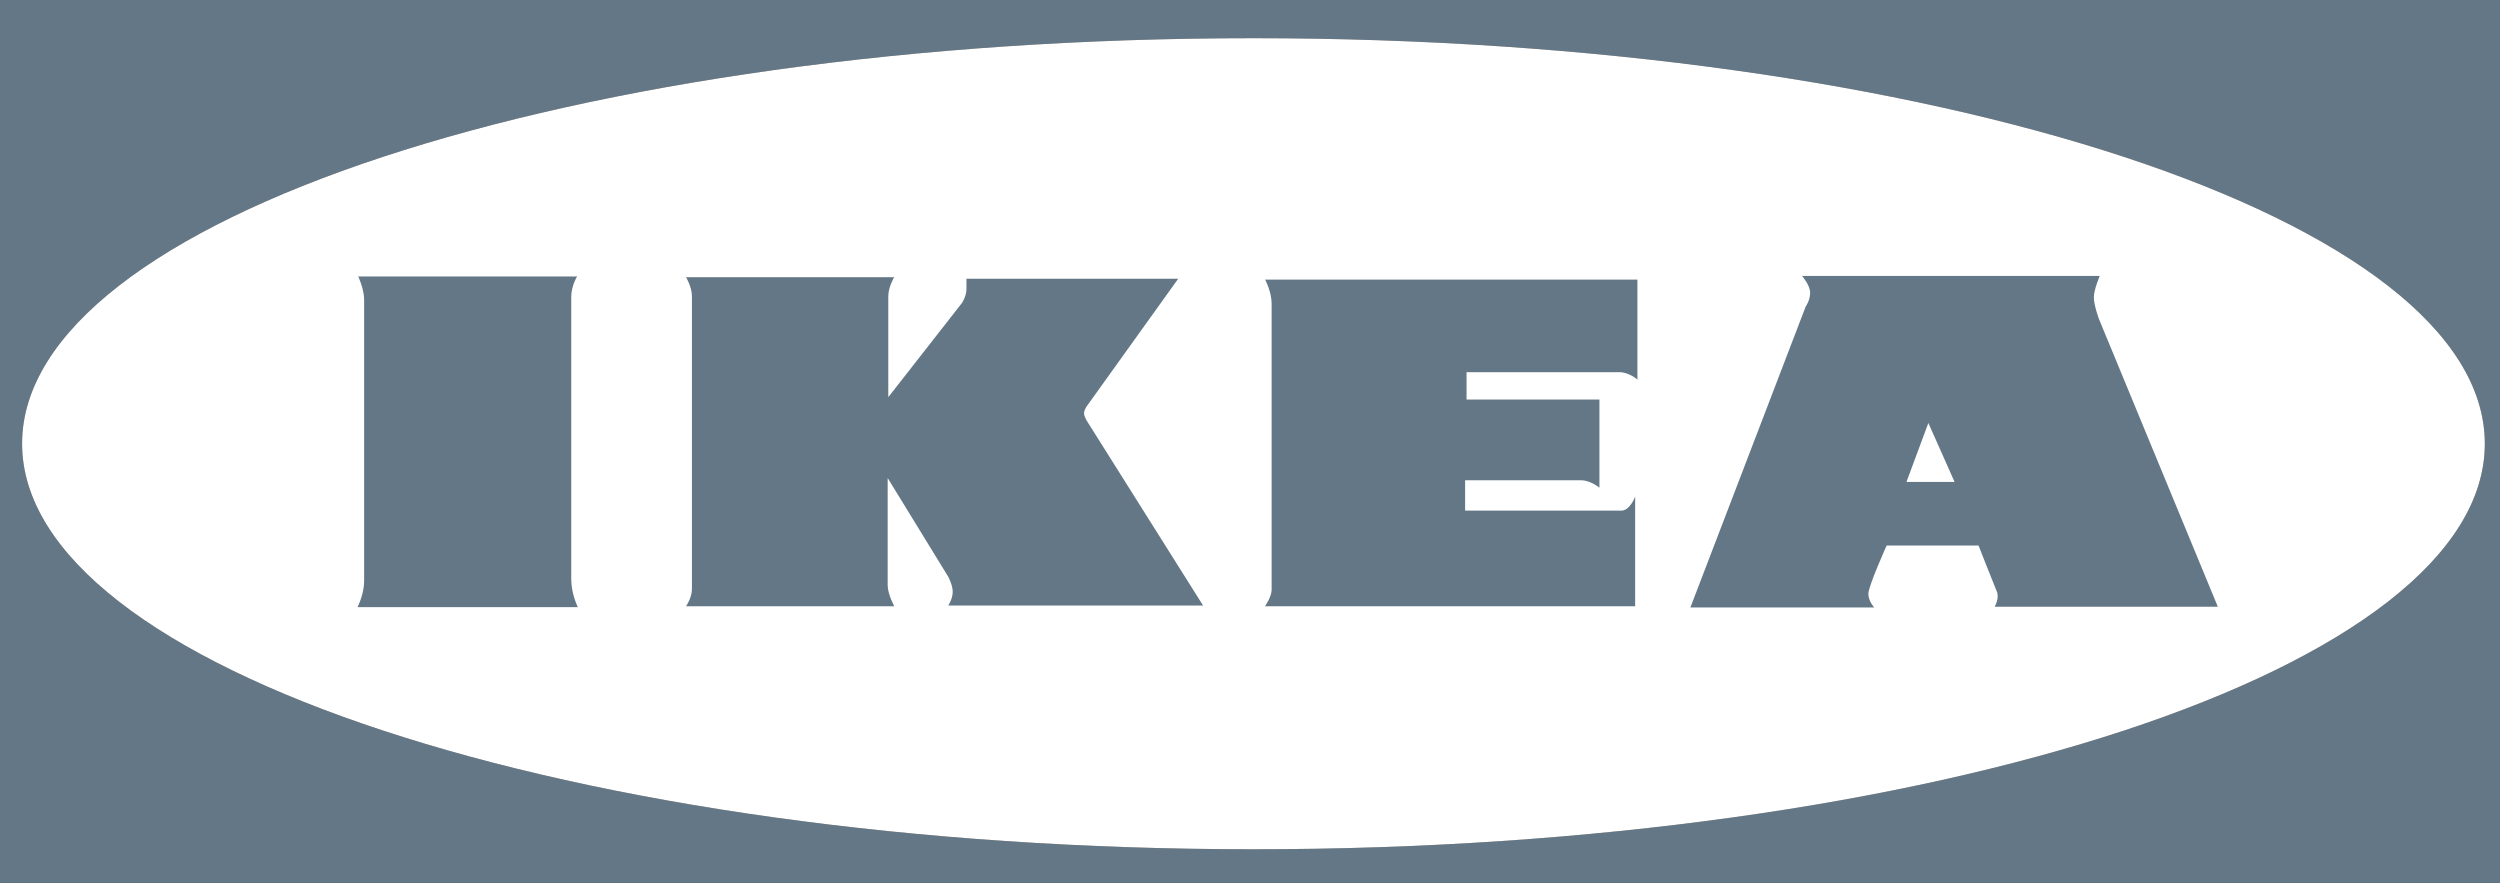
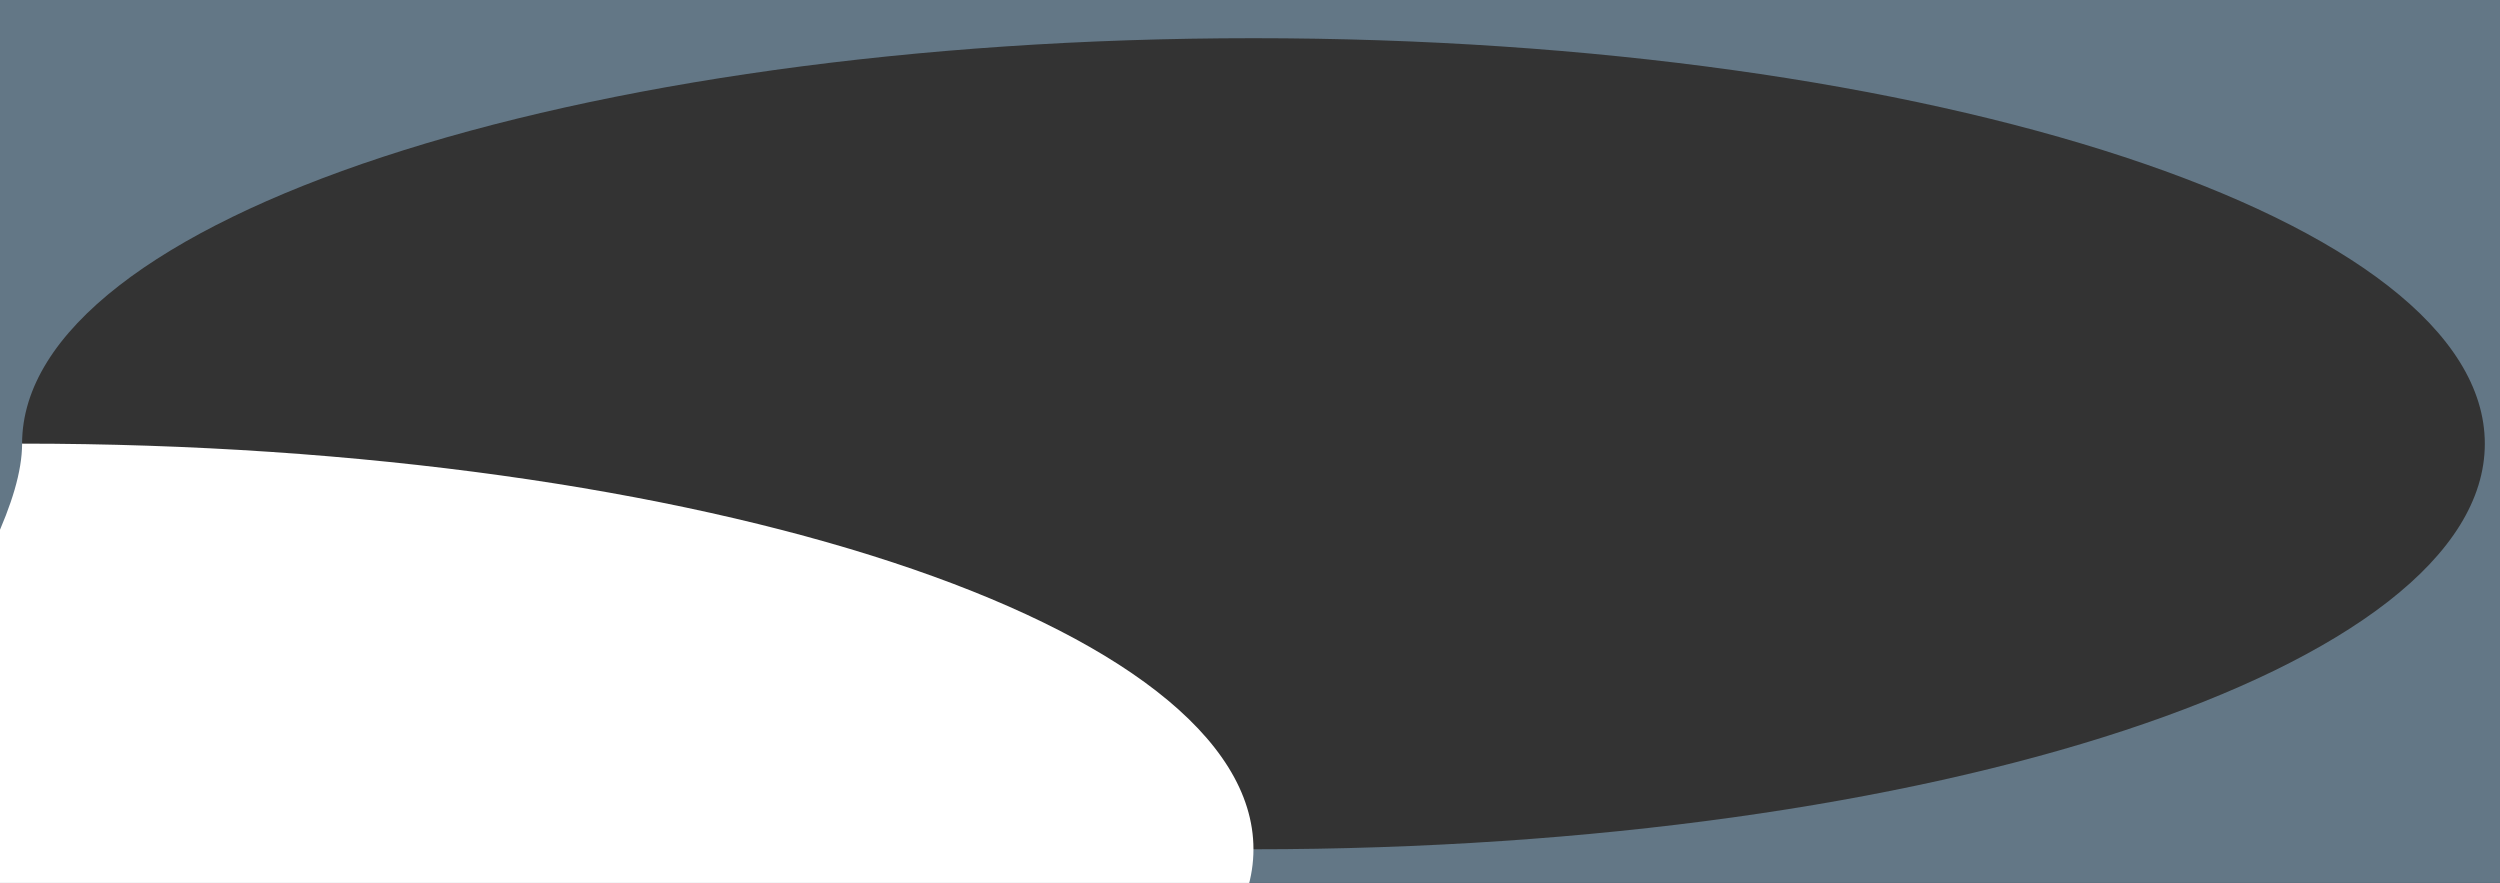
<svg xmlns="http://www.w3.org/2000/svg" version="1.1" id="Layer_1" x="0" y="0" viewBox="0 0 2421.5 855.2" style="enable-background:new 0 0 2421.5 855.2" xml:space="preserve">
  <rect x="0" y="0" width="2421.5" height="855.2" fill="#333333" stroke="none" />
  <style>.st1{fill-rule:evenodd;clip-rule:evenodd;fill:#637786}</style>
  <path class="st1" d="M-3.3 0h2426.5v855.4H-3.3V0zm24.7 429.7C21.4 212.8 555.3 37 1214.1 37c658.7 0 1192.7 175.8 1192.7 392.8s-534 392.8-1192.7 392.8S21.4 646.7 21.4 429.7c0 0 0 217 0 0z" />
-   <path d="M21.4 429.7C21.4 212.8 555.3 37 1214.1 37c658.7 0 1192.7 175.8 1192.7 392.8s-534 392.8-1192.7 392.8S21.4 646.7 21.4 429.7c0 0 0 217 0 0z" style="fill-rule:evenodd;clip-rule:evenodd;fill:#fff" />
-   <path class="st1" d="M347 267.8h212s-5.7 8.9-5.7 20v272.9c0 14.8 6.4 27.4 6.4 27.4H346.3s6.4-12.6 6.4-25.2V290c-.1-10.3-5.7-22.2-5.7-22.2zm317.5.7h201.6s-5.7 9.5-5.7 18.3v97.9l71.4-91.3s4.3-6.6 4.3-13.2V270h205.1l-87 121.3s-4.2 5.1-4.2 8.8c0 3.7 3.5 8.8 3.5 8.8l111.8 177.6H918.5s4.3-6.6 4.3-13.2-4.3-14.6-4.3-14.6L859.8 463v103.8c0 8.8 6.4 20.4 6.4 20.4H664.5s5.7-8 5.7-16.8V286.8c0-8.8-5.7-18.3-5.7-18.3zm560.9 2.3H1586v96.9s-7.8-7.2-17.7-7.2h-147.8V387h128.7v85.4s-8.5-7.2-17.7-7.2h-112.4v29.4h151.3c8.5 0 13.4-13.6 13.4-13.6v106.2h-358.5s6.4-9.3 6.4-15.8v-277c.1-11.5-6.3-23.6-6.3-23.6zm520.1-3.5h288.3s-5.7 13.3-5.7 20.8c0 7.4 4.9 20.8 4.9 20.8l115.2 278.8H1932s4.9-8.2 2.1-14.8c-6-14.8-11.8-29.6-17.7-44.5h-89s-17.7 39.3-17.7 46.7c0 7.4 5.7 13.3 5.7 13.3h-178.1L1749 296.9s4.3-5.9 4.3-13.3-7.8-16.3-7.8-16.3zm122.3 142.4-21.2 57.1h46.6l-25.4-57.1z" />
+   <path d="M21.4 429.7c658.7 0 1192.7 175.8 1192.7 392.8s-534 392.8-1192.7 392.8S21.4 646.7 21.4 429.7c0 0 0 217 0 0z" style="fill-rule:evenodd;clip-rule:evenodd;fill:#fff" />
</svg>